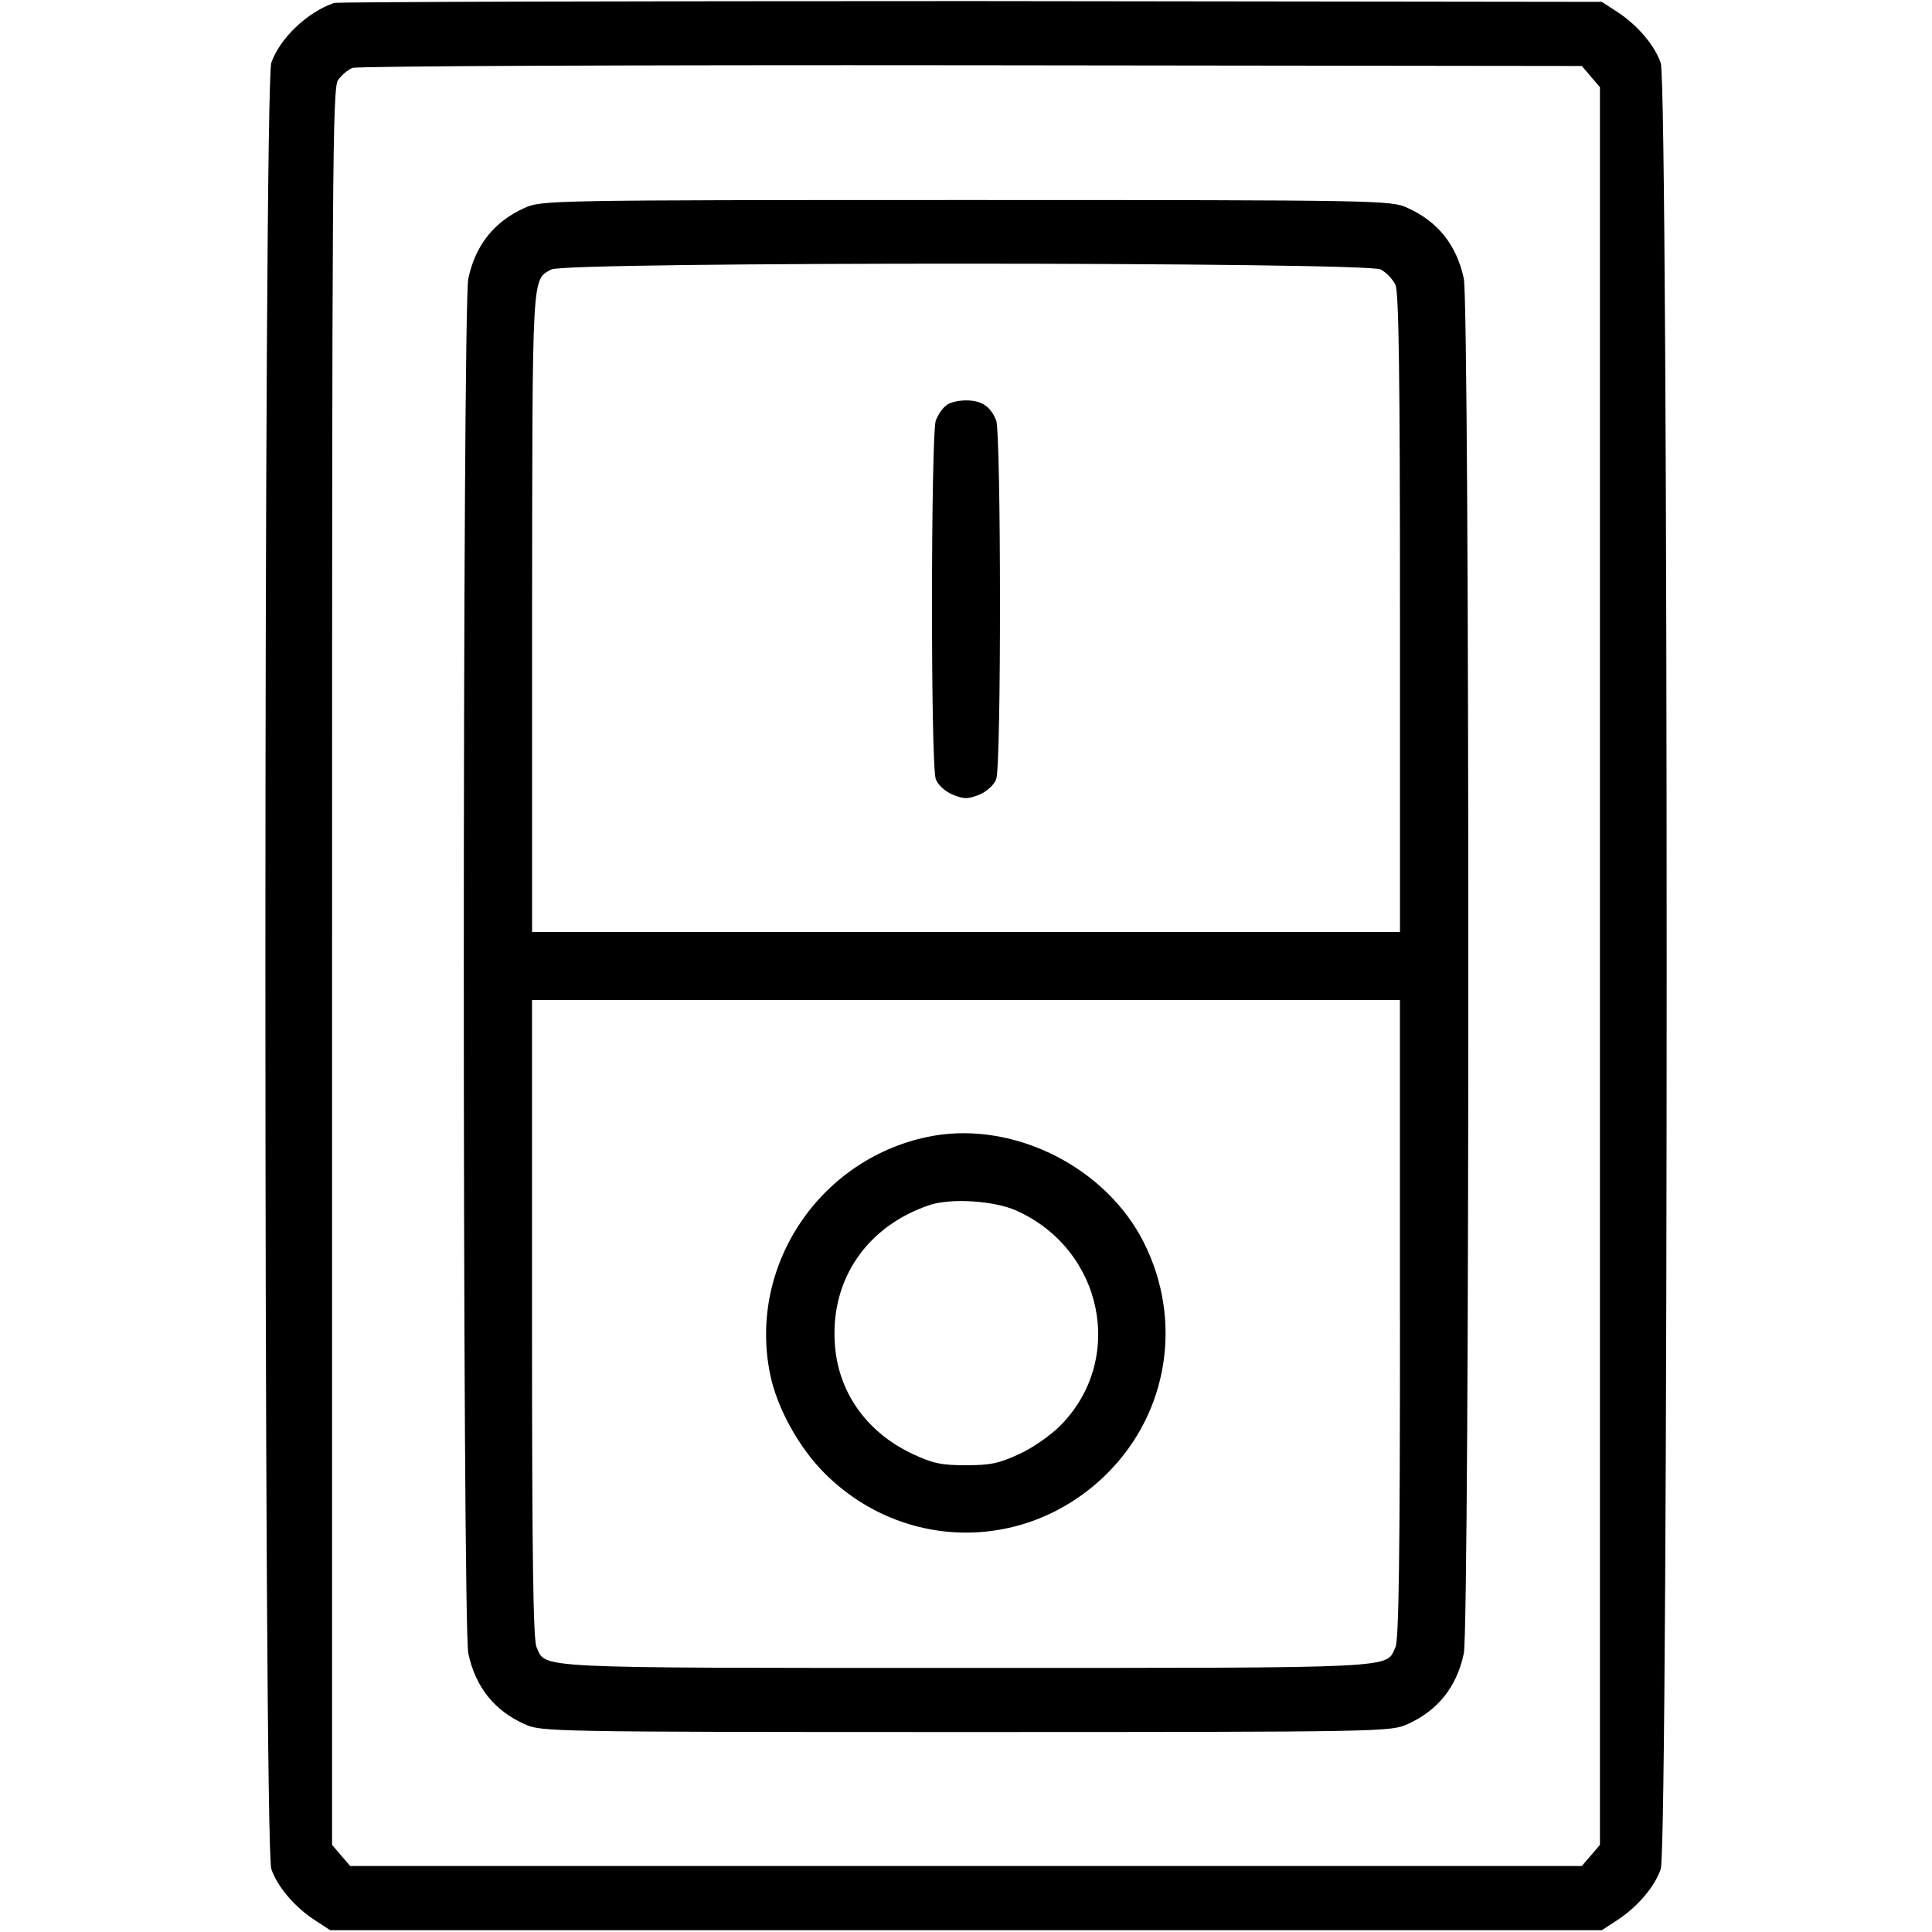
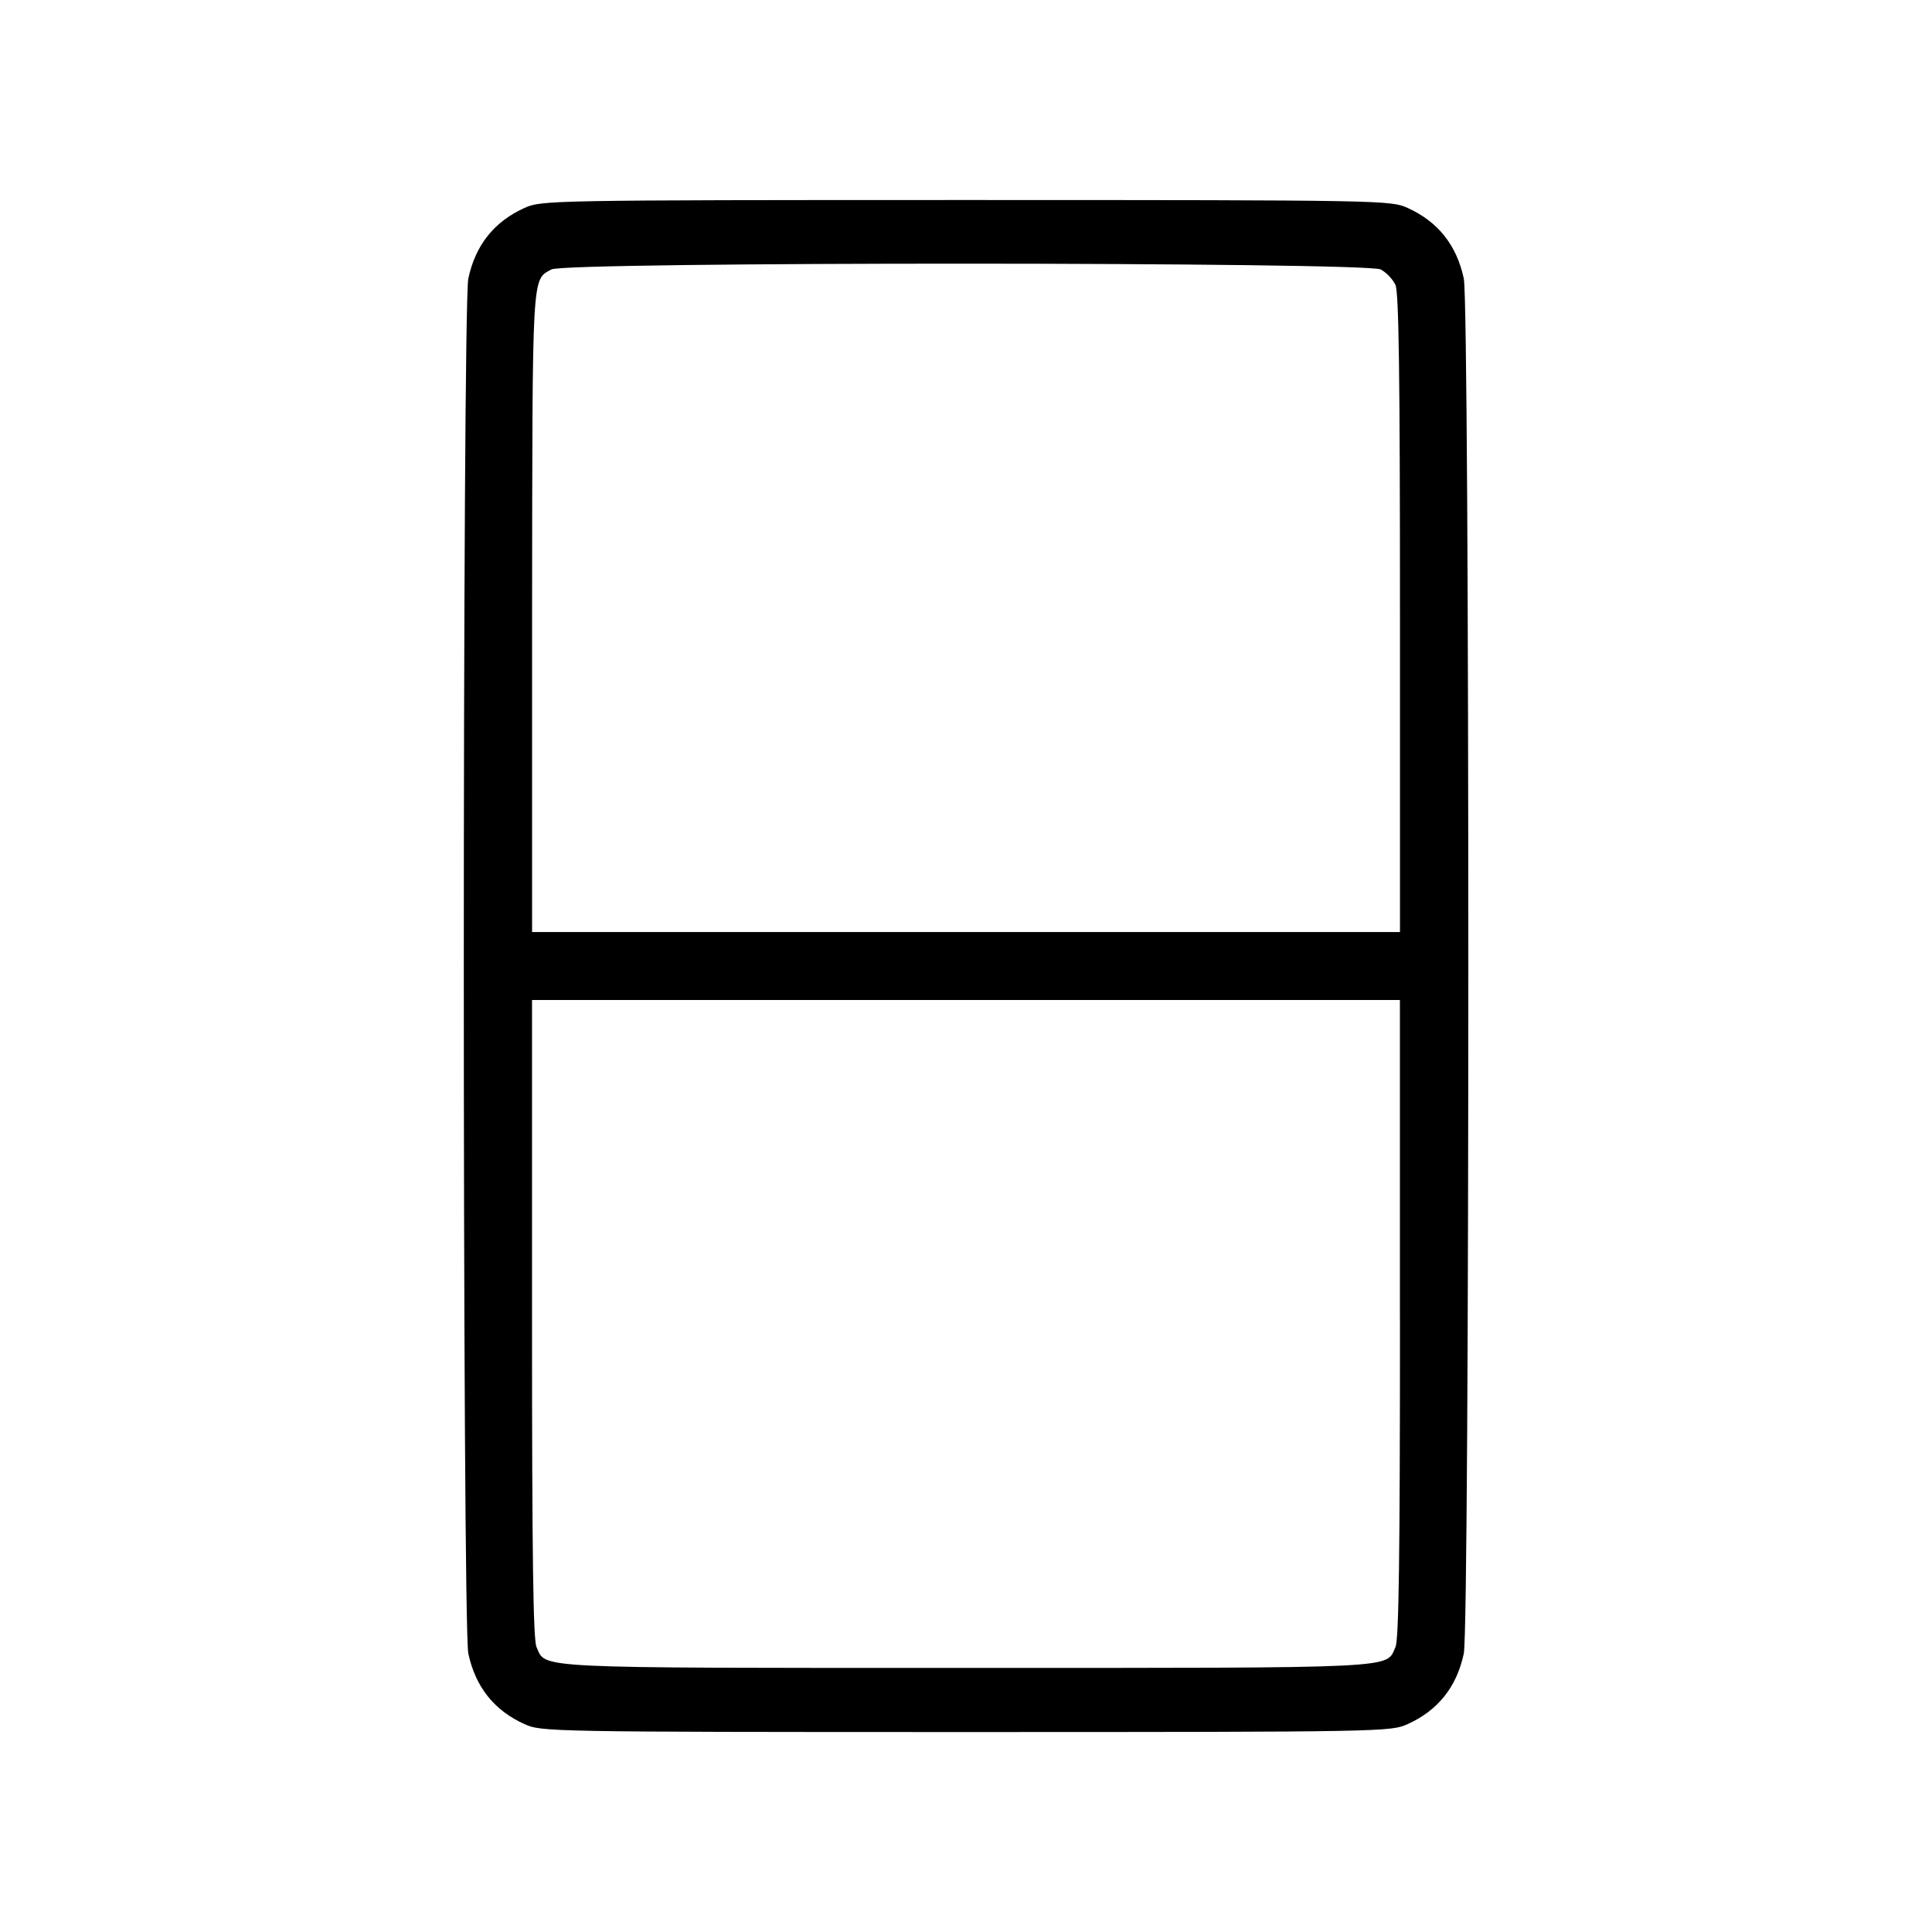
<svg xmlns="http://www.w3.org/2000/svg" version="1.1" width="32" height="32" viewBox="0 0 32 32">
  <title>switch</title>
-   <path d="M5.531 0.050c-0.438 0.15-0.894 0.581-1.037 0.988-0.131 0.363-0.131 29.563 0 29.919 0.1 0.294 0.388 0.631 0.725 0.85l0.25 0.163h21.063l0.25-0.163c0.337-0.219 0.625-0.556 0.725-0.85 0.131-0.356 0.131-29.556 0-29.913-0.1-0.294-0.387-0.631-0.725-0.85l-0.25-0.163-10.438-0.013c-5.744 0-10.494 0.013-10.563 0.031zM26.35 1.269l0.15 0.175v29.113l-0.3 0.35h-20.4l-0.3-0.35v-14.544c0-13.262 0.006-14.563 0.1-14.688 0.056-0.081 0.162-0.169 0.237-0.2 0.069-0.031 4.625-0.050 10.244-0.044l10.119 0.012 0.15 0.175z" />
  <path d="M8.688 3.444c-0.5 0.225-0.813 0.613-0.931 1.169-0.1 0.469-0.1 22.306 0 22.775 0.119 0.556 0.431 0.944 0.931 1.169 0.275 0.125 0.369 0.131 7.313 0.131s7.038-0.006 7.313-0.131c0.5-0.225 0.813-0.613 0.931-1.169 0.1-0.469 0.1-22.306 0-22.775-0.119-0.556-0.431-0.944-0.931-1.169-0.275-0.125-0.369-0.131-7.313-0.131s-7.037 0.006-7.313 0.131zM22.869 4.463c0.094 0.050 0.2 0.162 0.244 0.256 0.056 0.119 0.075 1.481 0.075 5.438v5.281h-14.375v-5.3c0.006-5.681-0.006-5.494 0.319-5.675 0.231-0.131 13.488-0.125 13.738 0zM23.188 21.844c0 3.956-0.019 5.319-0.075 5.438-0.163 0.356 0.163 0.344-7.113 0.344s-6.95 0.012-7.113-0.344c-0.056-0.119-0.075-1.481-0.075-5.438v-5.281h14.375v5.281z" />
-   <path d="M15.675 6.713c-0.063 0.044-0.137 0.156-0.175 0.25-0.081 0.225-0.088 5.719 0 5.944 0.037 0.094 0.15 0.2 0.281 0.256 0.194 0.075 0.244 0.075 0.438 0 0.131-0.056 0.244-0.162 0.281-0.256 0.087-0.225 0.081-5.719 0-5.944-0.094-0.231-0.238-0.331-0.5-0.331-0.119 0-0.269 0.031-0.325 0.081z" />
-   <path d="M15.456 18.813c-1.844 0.331-3.075 2.125-2.7 3.95 0.113 0.556 0.475 1.212 0.9 1.637 1.313 1.313 3.375 1.313 4.687 0 1.012-1.012 1.25-2.538 0.6-3.825-0.625-1.238-2.131-2-3.488-1.762zM16.831 20.050c1.444 0.644 1.819 2.475 0.725 3.569-0.15 0.15-0.45 0.363-0.669 0.462-0.337 0.156-0.475 0.188-0.887 0.188s-0.55-0.031-0.887-0.188c-0.769-0.363-1.244-1.038-1.287-1.85-0.063-1.056 0.544-1.931 1.581-2.275 0.356-0.113 1.056-0.069 1.425 0.094z" />
</svg>